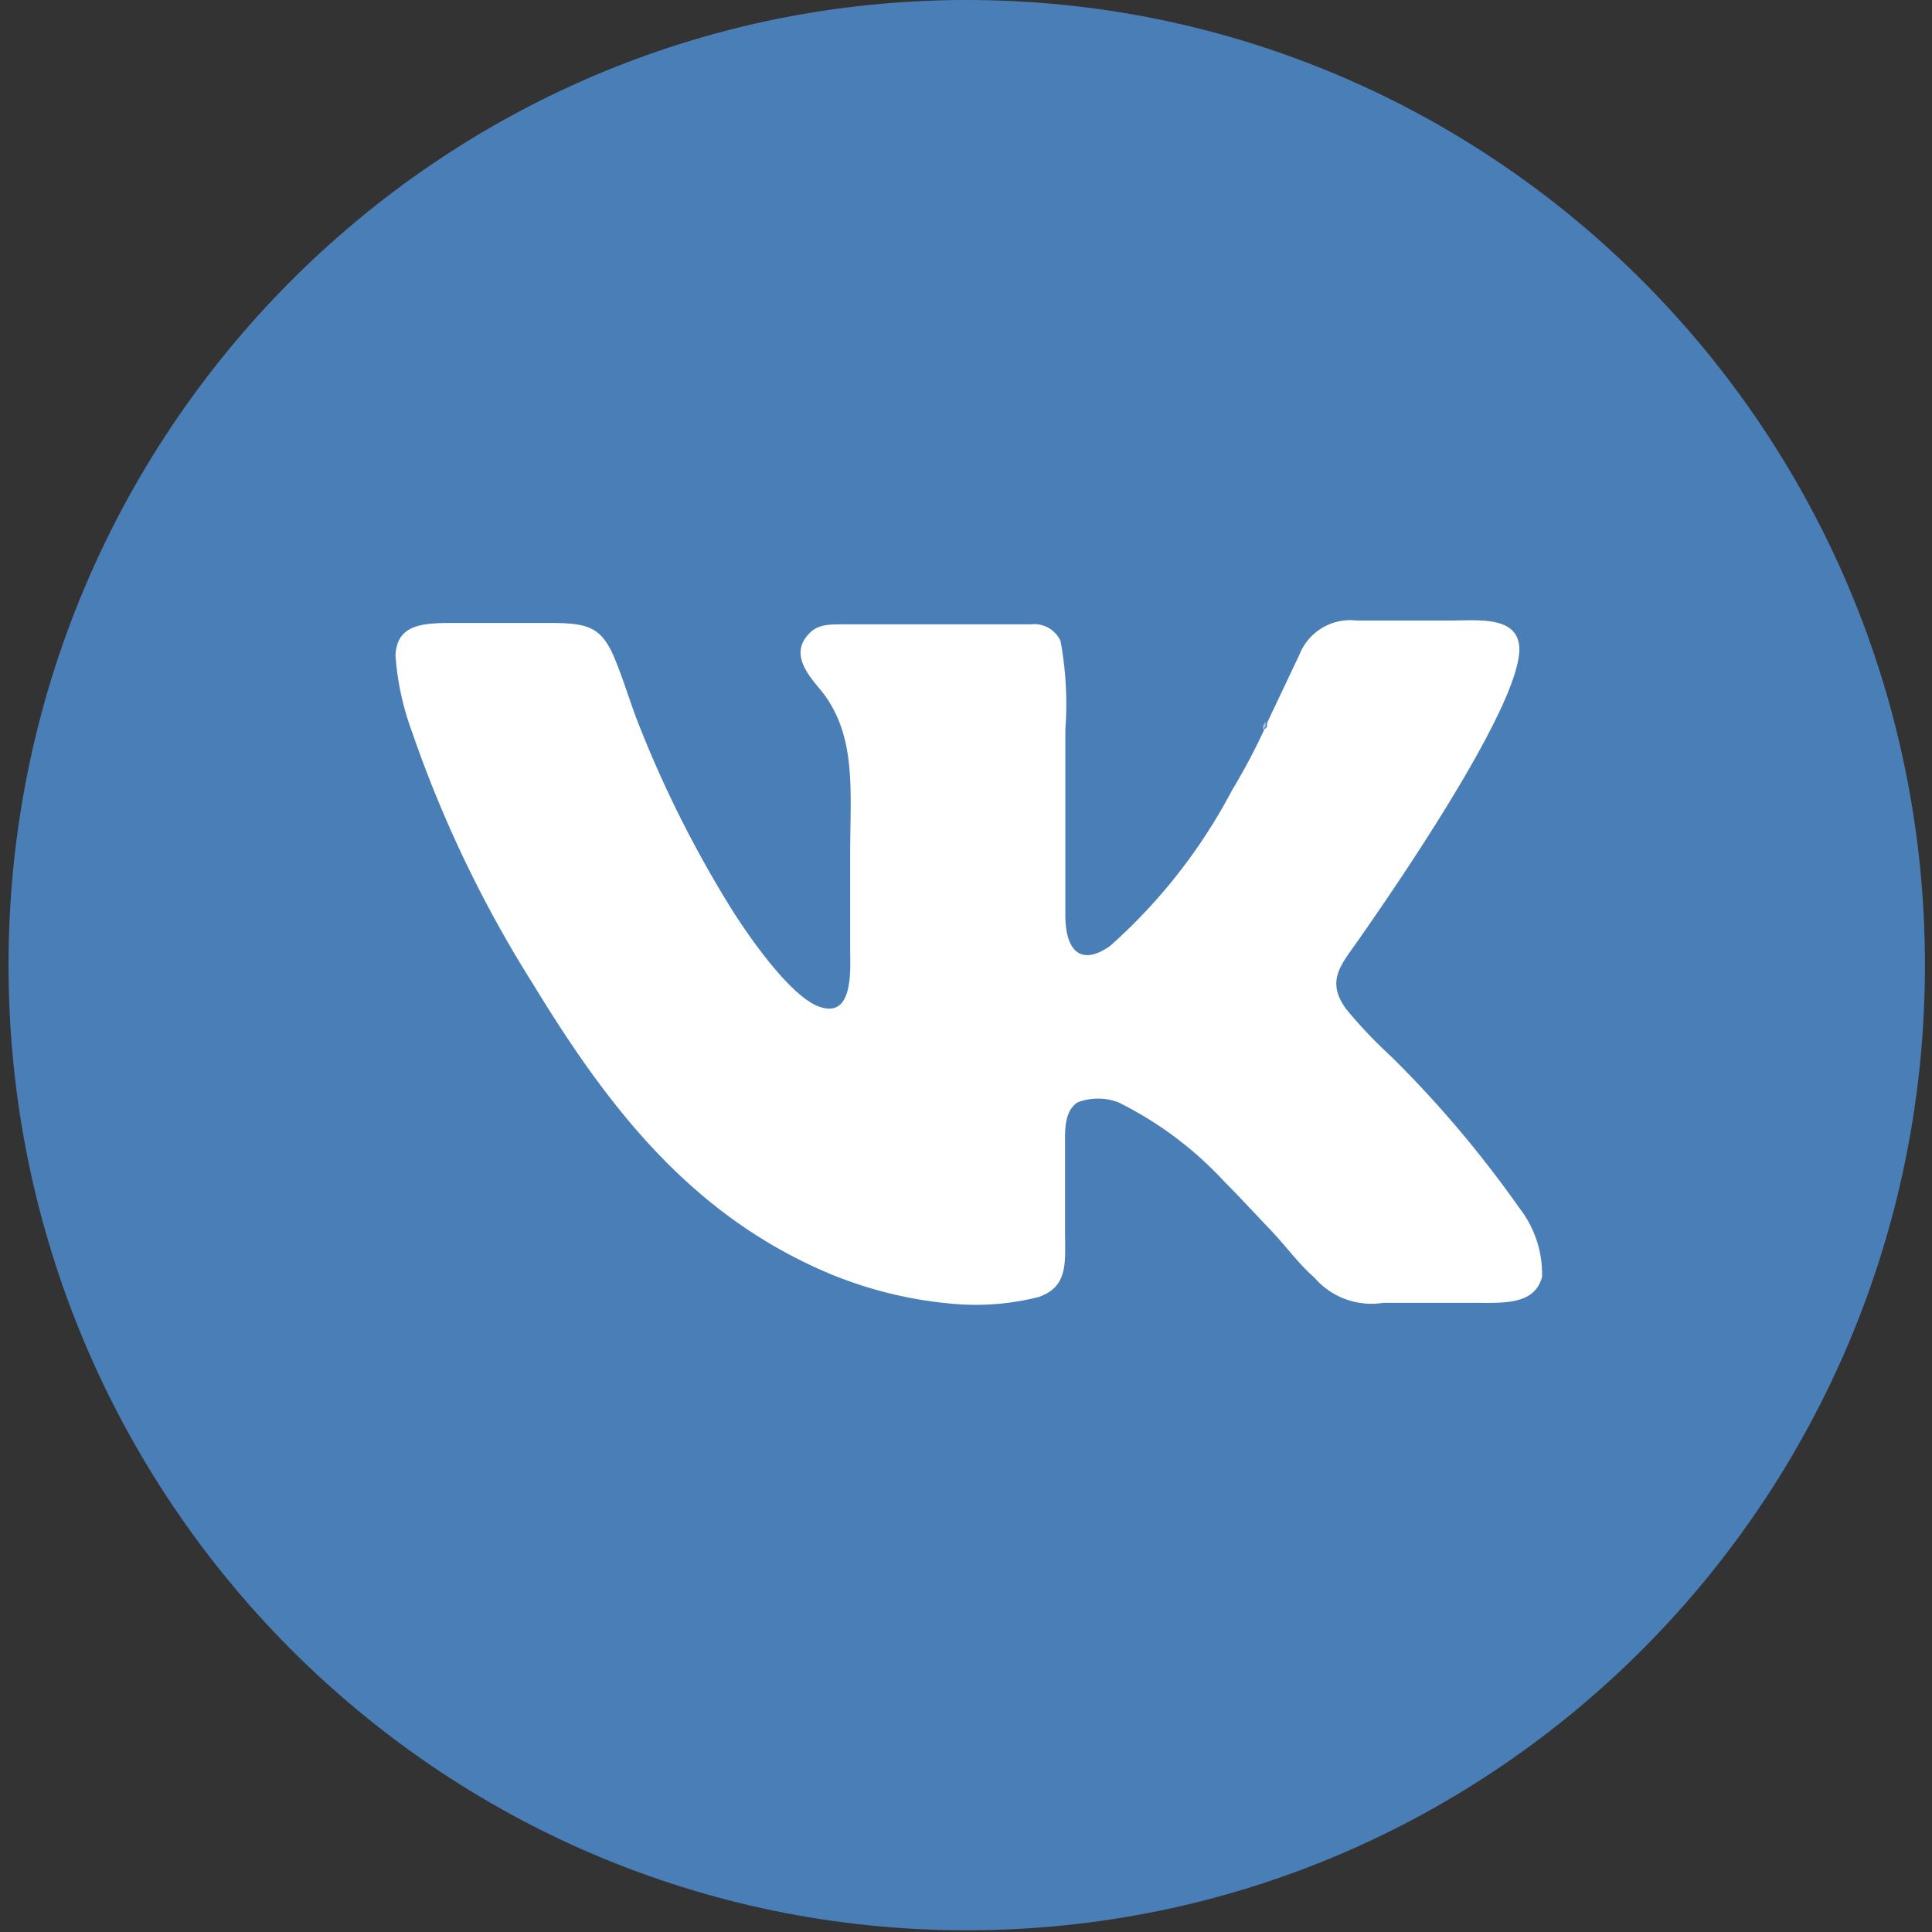
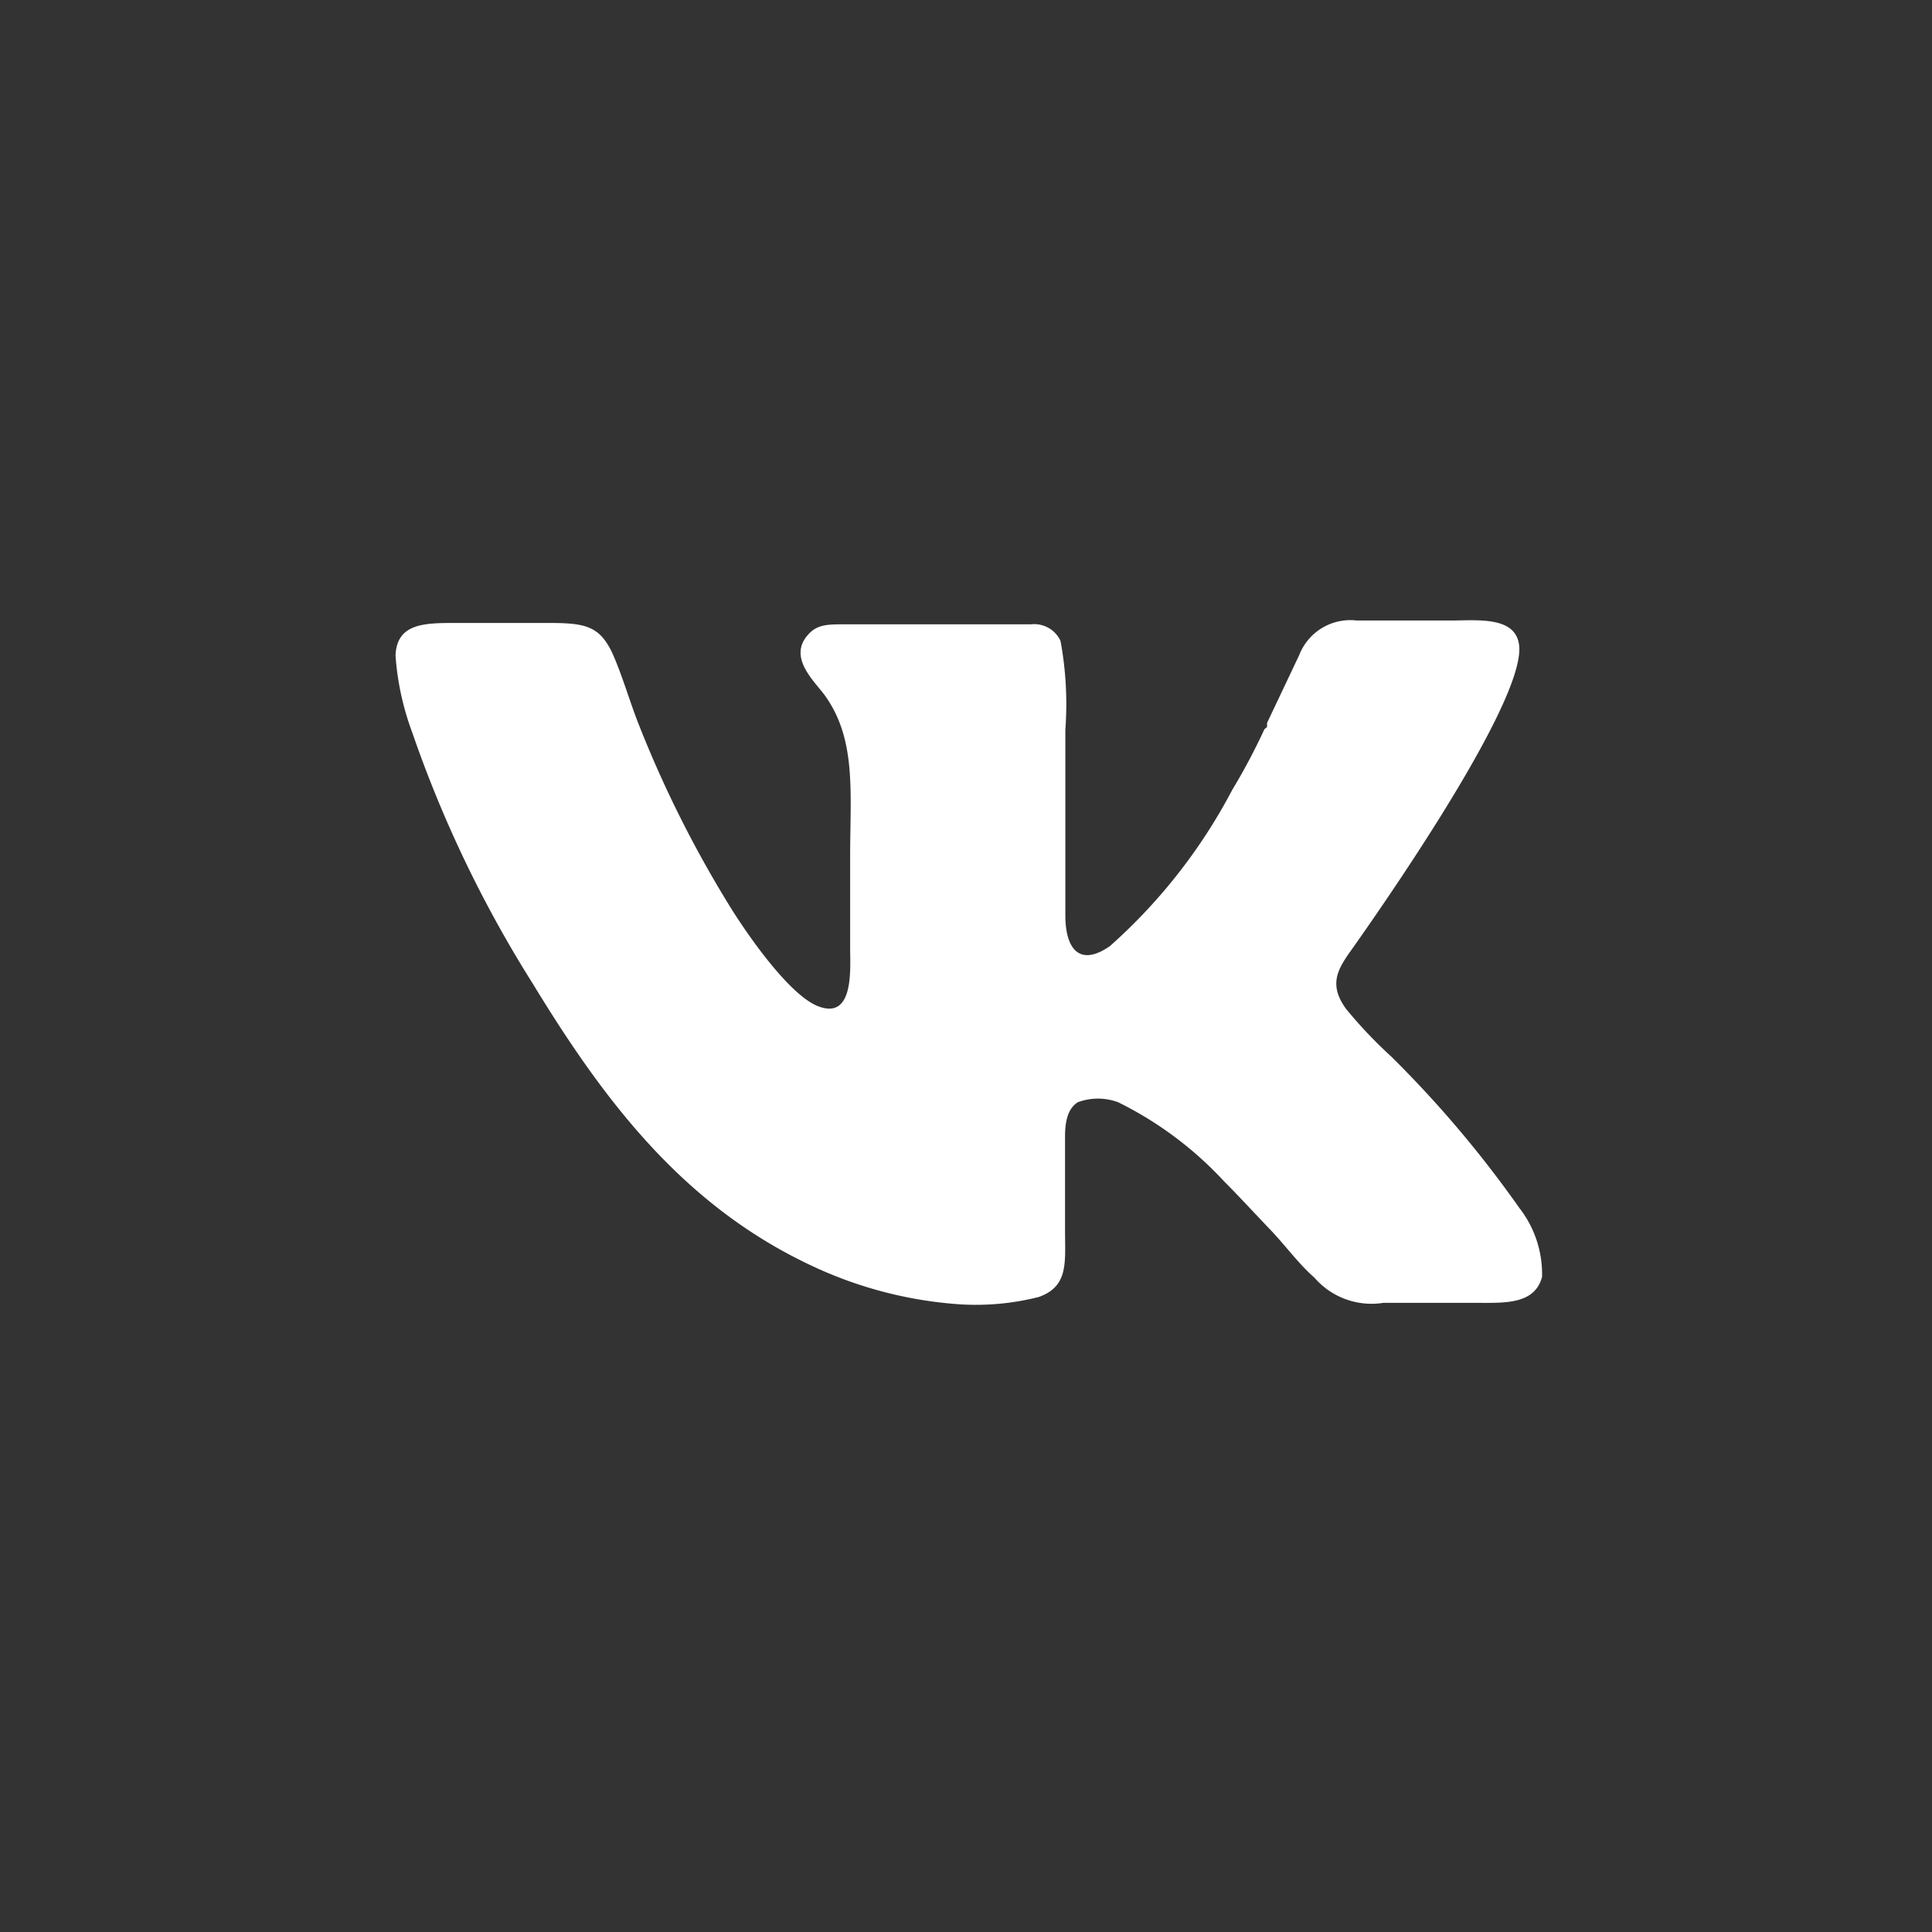
<svg xmlns="http://www.w3.org/2000/svg" width="54" height="54" fill="none">
  <rect width="100%" height="100%" fill="#333333" stroke="none" />
-   <path d="M27.02 53.952c14.792 0 26.783-12.078 26.783-26.976S41.812 0 27.02 0C12.23 0 .238 12.078.238 26.976s11.99 26.976 26.782 26.976z" fill="#4A7EB7" />
  <path fill-rule="evenodd" clip-rule="evenodd" d="M35.417 20.2a.523.523 0 000 .107c-.057.087 0 0-.077.077a17.28 17.28 0 01-.896 1.689 15.439 15.439 0 01-3.423 4.372c-.848.589-1.244.077-1.244-.859v-5.192a9.721 9.721 0 00-.135-2.48.81.81 0 00-.829-.464h-5.196c-.473 0-.771 0-1.022.28-.588.637.164 1.303.453 1.698.897 1.236.714 2.722.714 4.498v2.596c0 .55.115 1.998-.897 1.602-.79-.308-1.928-1.93-2.44-2.75a31.96 31.96 0 01-2.602-5.202c-.232-.599-.444-1.332-.714-1.93-.356-.744-.752-.83-1.764-.83h-2.593c-.878 0-1.659 0-1.697.907.051.732.207 1.454.463 2.142a33.798 33.798 0 003.364 7.017c1.928 3.165 4.127 6.148 7.713 7.856a11.56 11.56 0 004.069 1.11 7.148 7.148 0 002.371-.193c.839-.3.733-.965.733-1.882v-2.596c0-.406.067-.782.357-.965a1.618 1.618 0 011.128 0 10.143 10.143 0 012.969 2.22c.434.434.829.868 1.273 1.331.443.463.8.965 1.243 1.351a2.11 2.11 0 001.928.705h2.575c.8 0 1.648.058 1.86-.724a3.013 3.013 0 00-.636-1.93 31.183 31.183 0 00-3.577-4.228 12.768 12.768 0 01-1.263-1.331c-.55-.753-.173-1.197.25-1.796 1.052-1.496 4.821-6.949 4.58-8.406-.125-.782-1.176-.656-1.928-.656h-2.603a1.531 1.531 0 00-1.61.965l-.897 1.892z" fill="#fff" />
-   <path fill-rule="evenodd" clip-rule="evenodd" d="M35.302 20.384c.058 0 0 0 .077-.077a.524.524 0 010-.107c-.058 0 0 0-.077.078v.106z" fill="#A7C0DD" />
</svg>